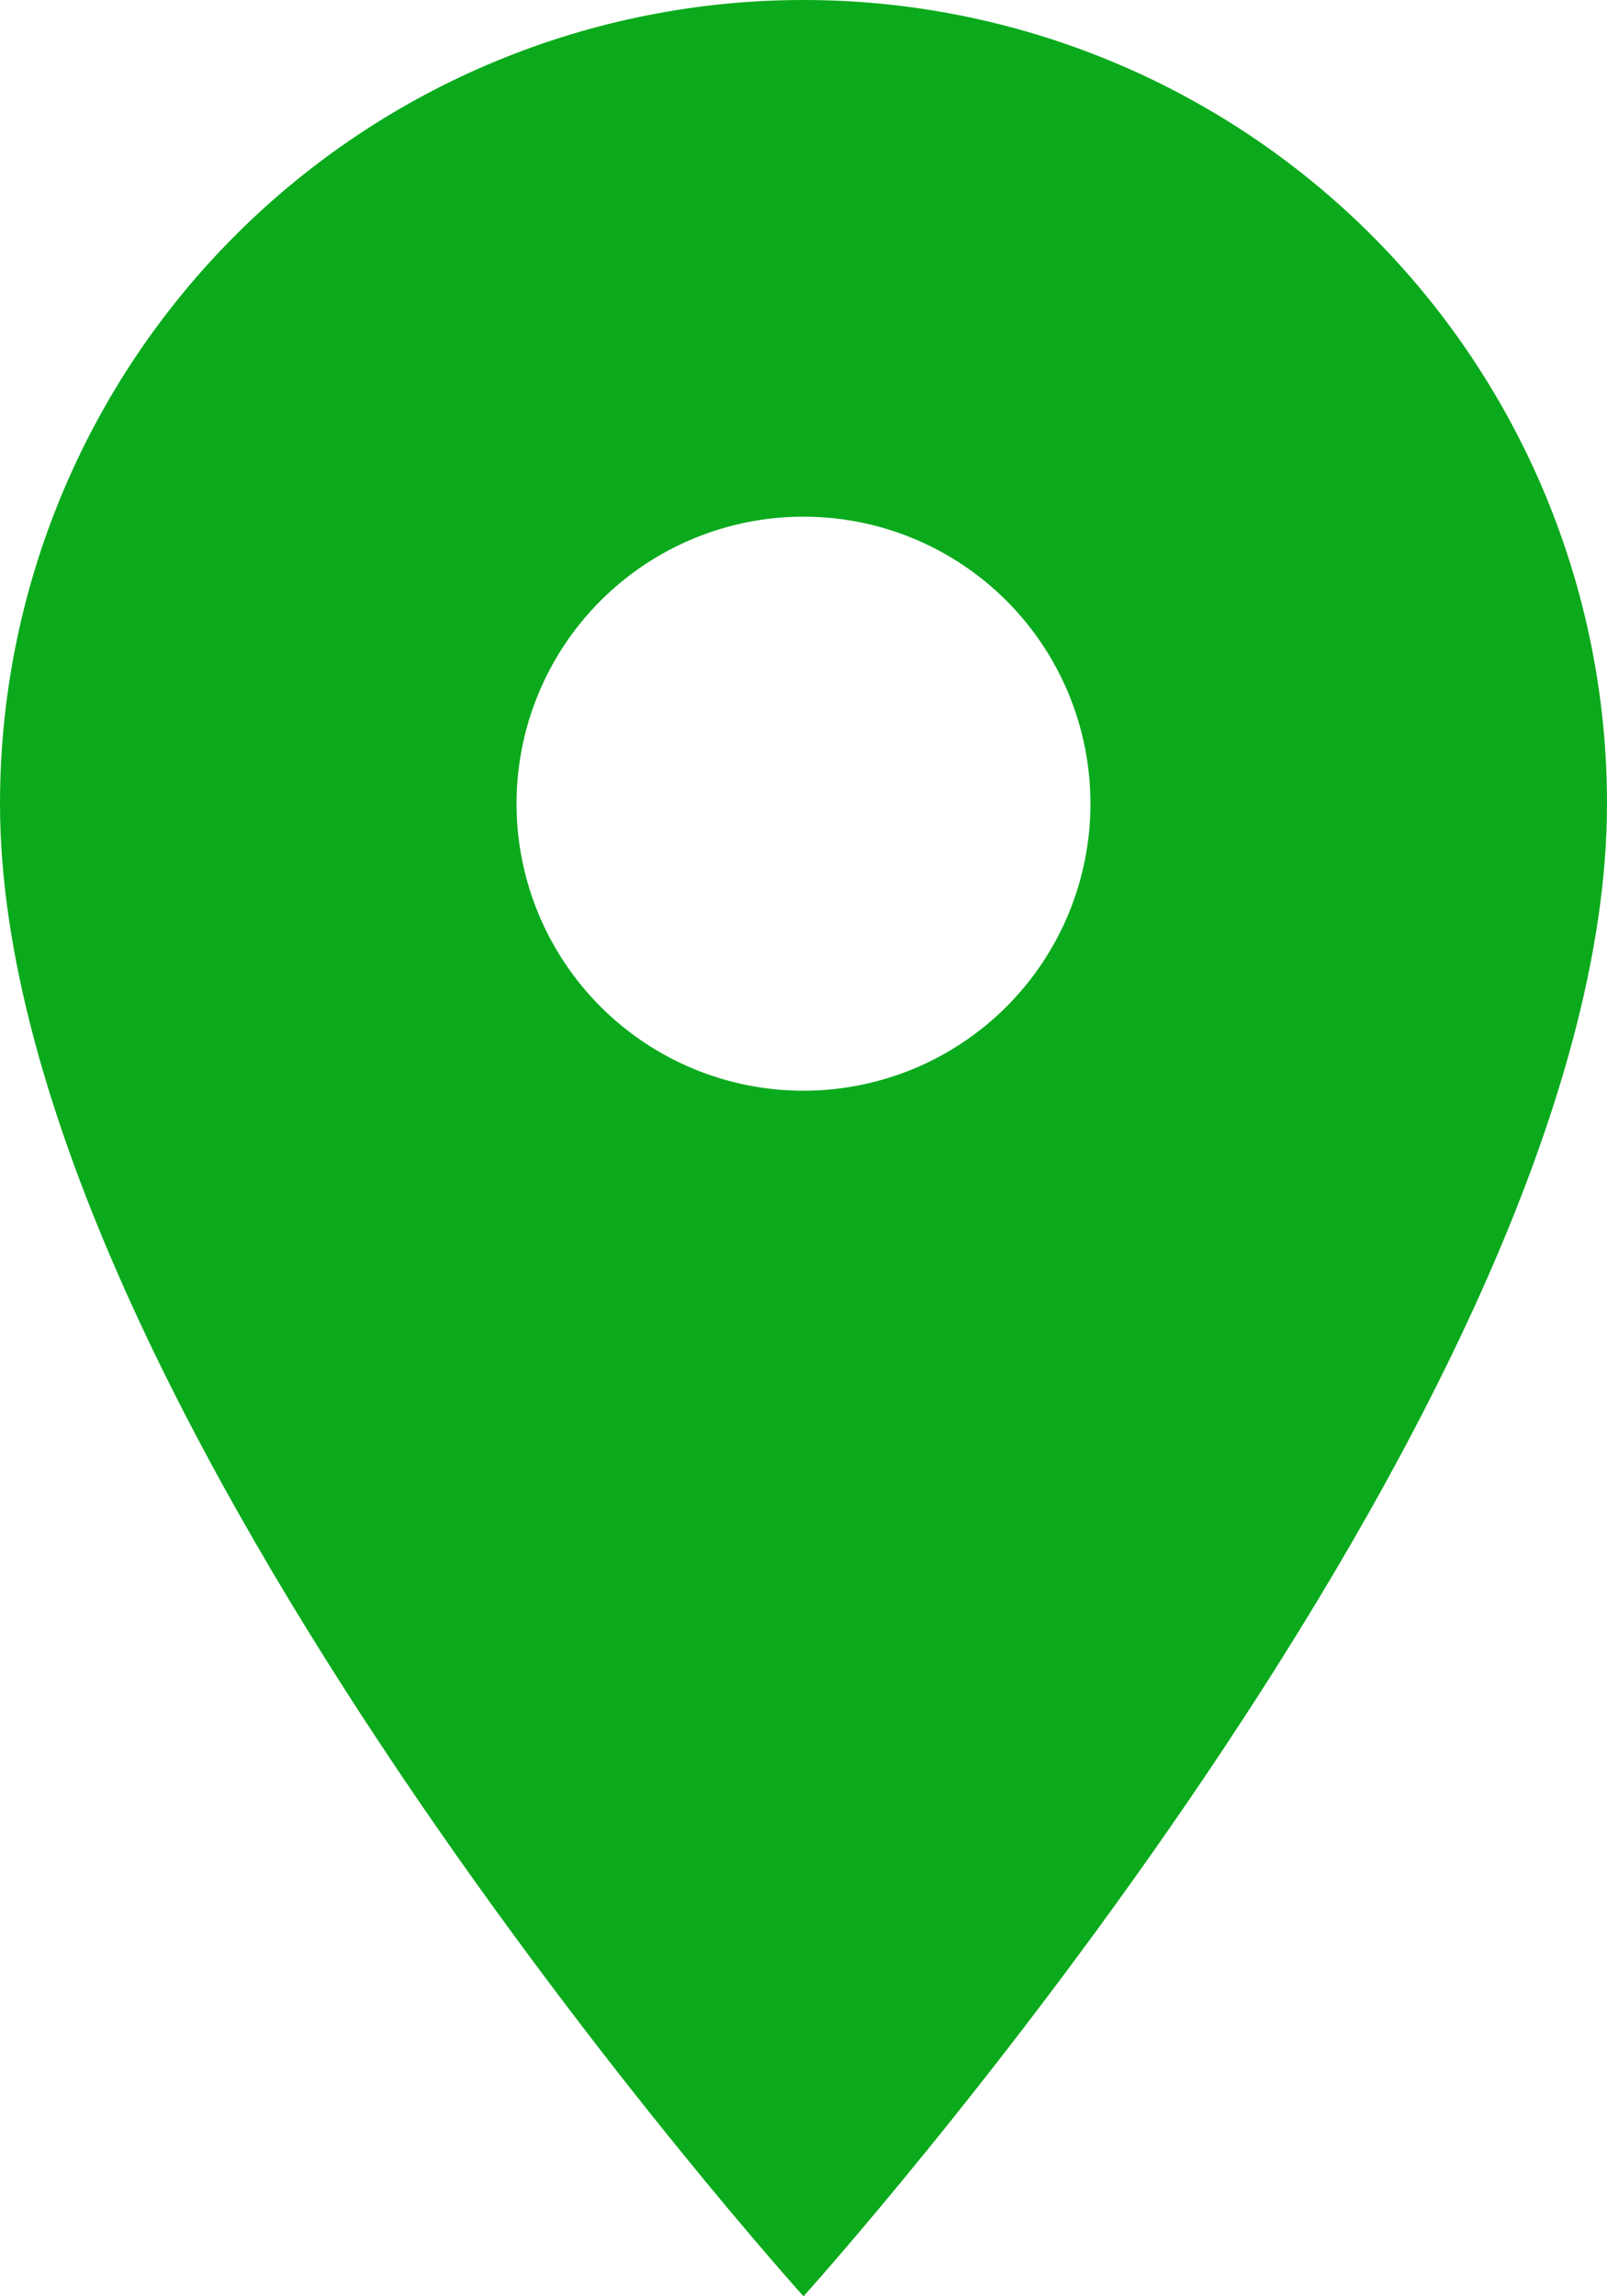
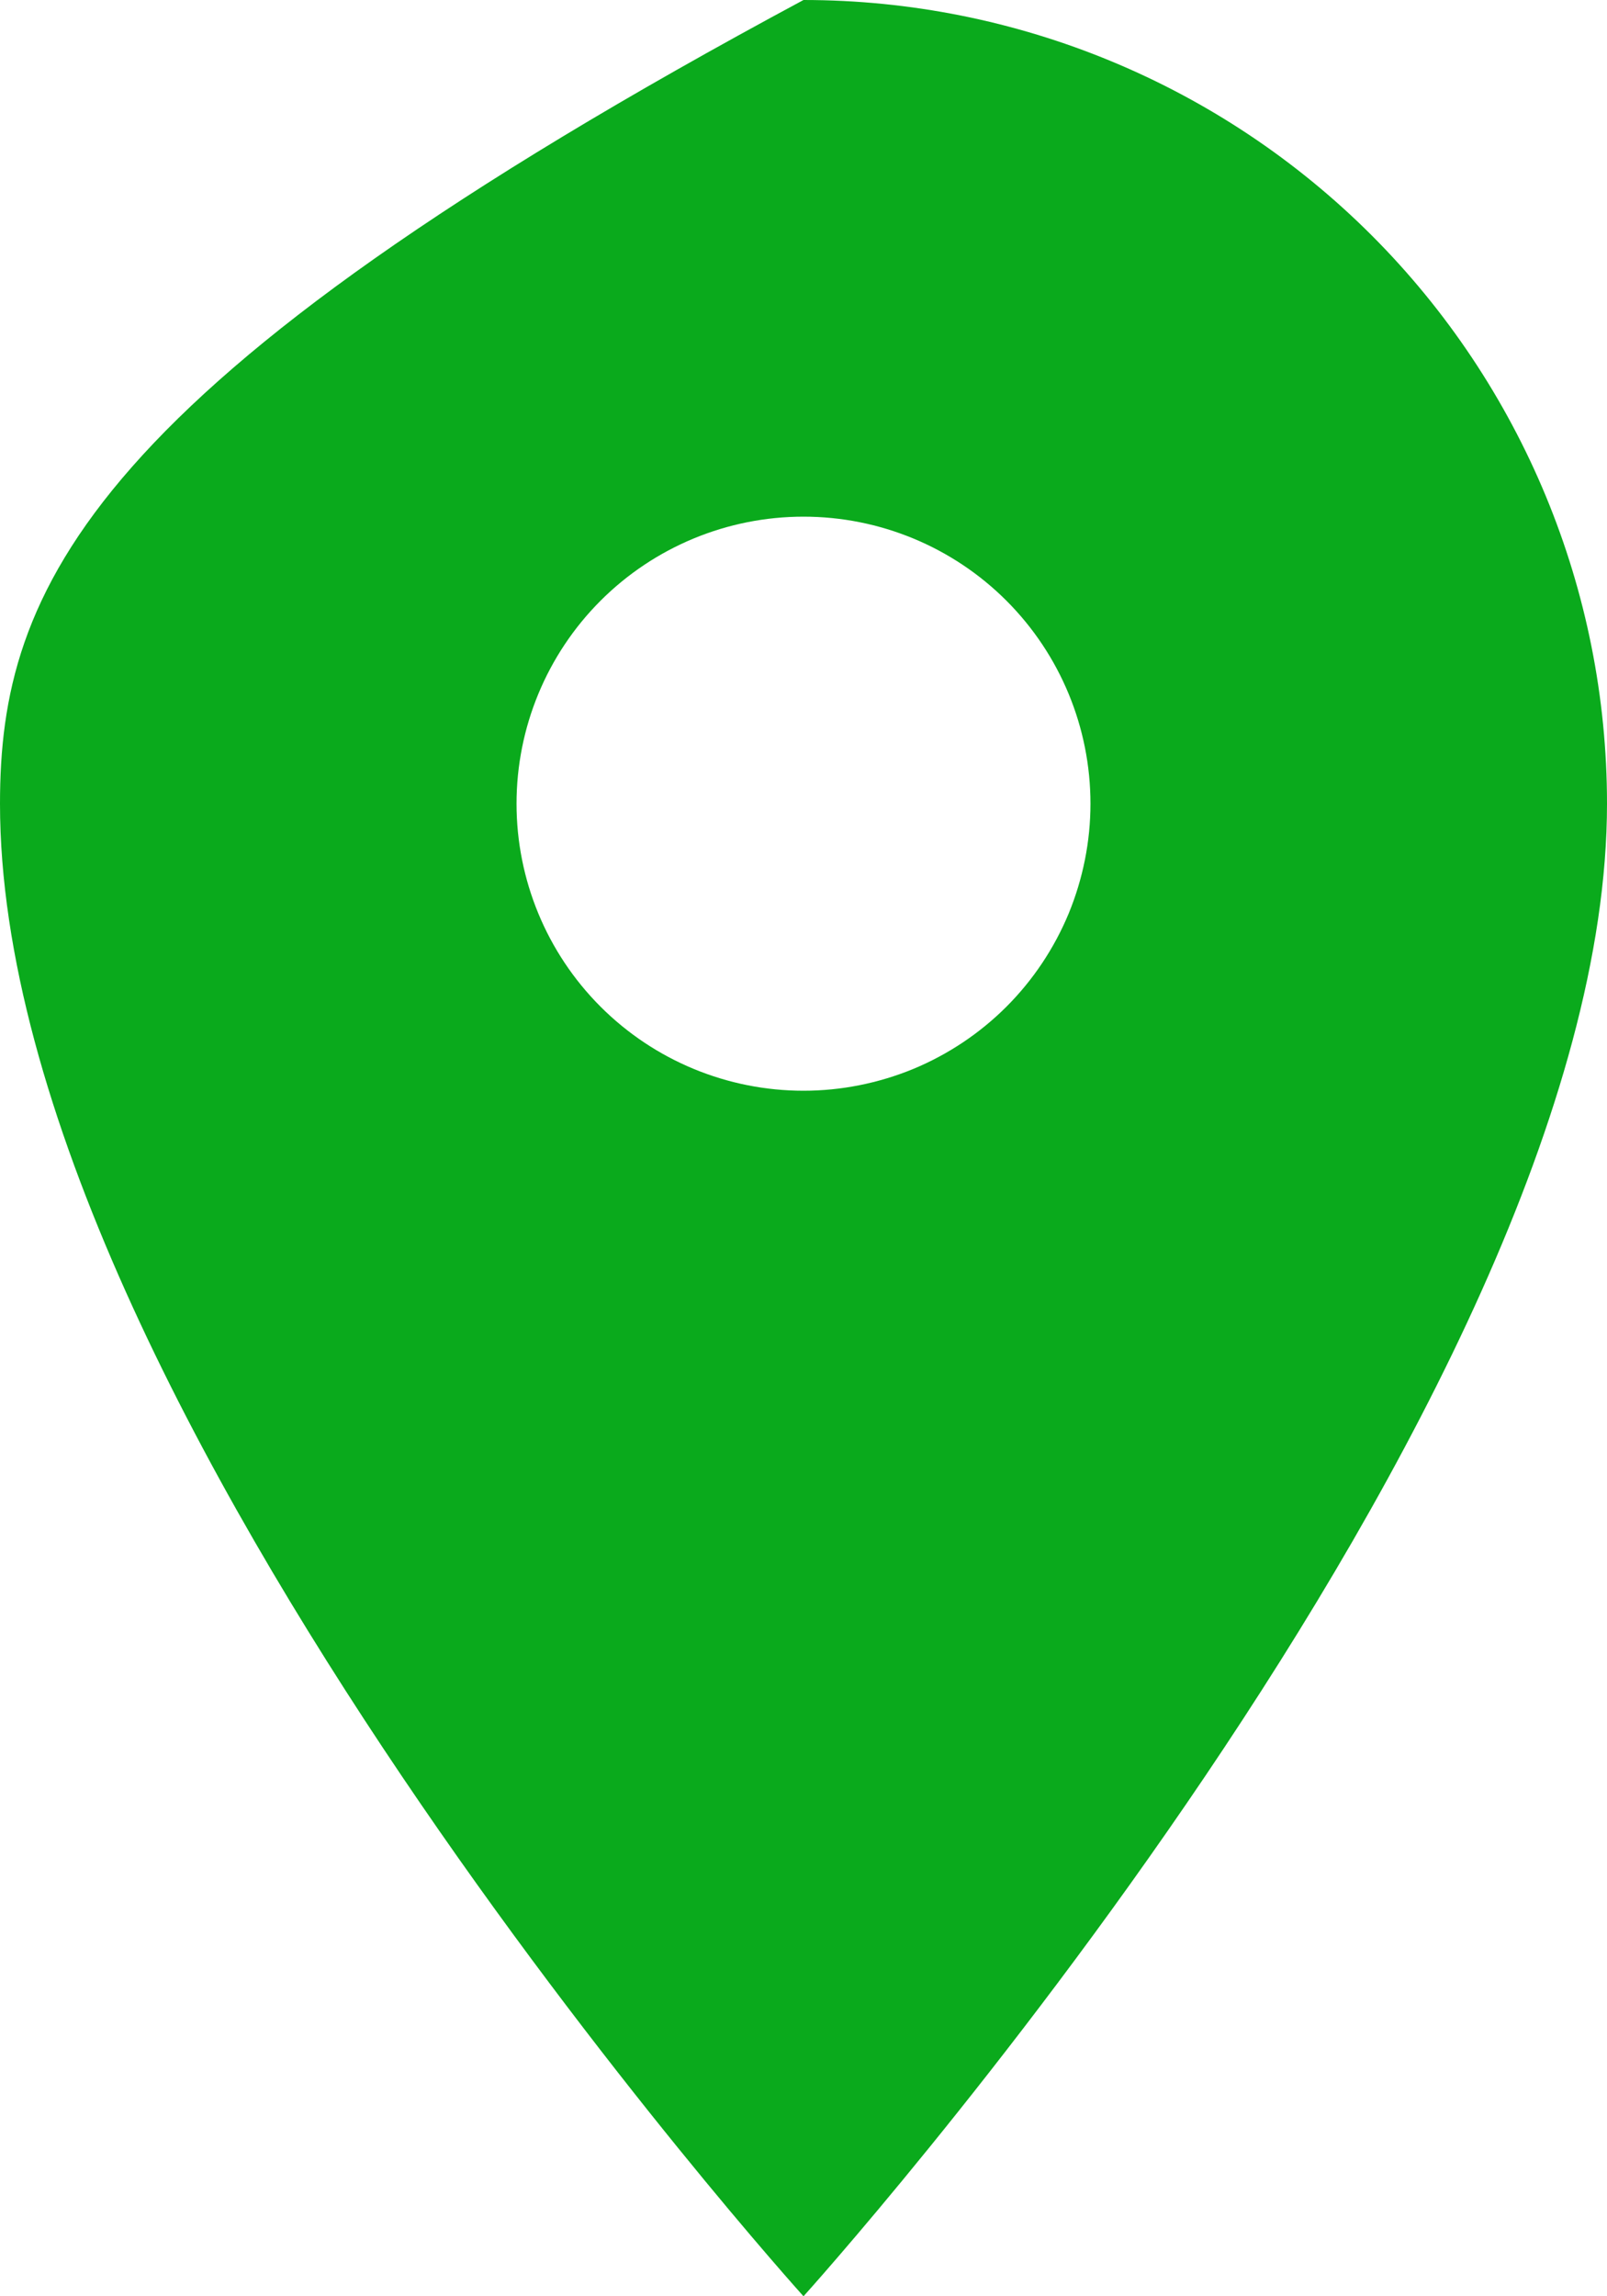
<svg xmlns="http://www.w3.org/2000/svg" width="14" height="20" viewBox="0 0 14 20" fill="none">
-   <path d="M7 9.5C6.337 9.5 5.701 9.237 5.232 8.768C4.763 8.299 4.5 7.663 4.5 7C4.5 6.337 4.763 5.701 5.232 5.232C5.701 4.763 6.337 4.5 7 4.5C7.663 4.5 8.299 4.763 8.768 5.232C9.237 5.701 9.5 6.337 9.5 7C9.5 7.328 9.435 7.653 9.31 7.957C9.184 8.26 9 8.536 8.768 8.768C8.536 9 8.26 9.184 7.957 9.31C7.653 9.435 7.328 9.5 7 9.5ZM7 0C5.143 0 3.363 0.737 2.05 2.05C0.737 3.363 0 5.143 0 7C0 12.25 7 20 7 20C7 20 14 12.25 14 7C14 5.143 13.262 3.363 11.95 2.05C10.637 0.737 8.857 0 7 0Z" fill="#0AAA1C" />
+   <path d="M7 9.5C6.337 9.5 5.701 9.237 5.232 8.768C4.763 8.299 4.5 7.663 4.5 7C4.5 6.337 4.763 5.701 5.232 5.232C5.701 4.763 6.337 4.5 7 4.5C7.663 4.5 8.299 4.763 8.768 5.232C9.237 5.701 9.5 6.337 9.5 7C9.5 7.328 9.435 7.653 9.31 7.957C9.184 8.26 9 8.536 8.768 8.768C8.536 9 8.26 9.184 7.957 9.31C7.653 9.435 7.328 9.5 7 9.5ZM7 0C0.737 3.363 0 5.143 0 7C0 12.25 7 20 7 20C7 20 14 12.25 14 7C14 5.143 13.262 3.363 11.95 2.05C10.637 0.737 8.857 0 7 0Z" fill="#0AAA1C" />
</svg>